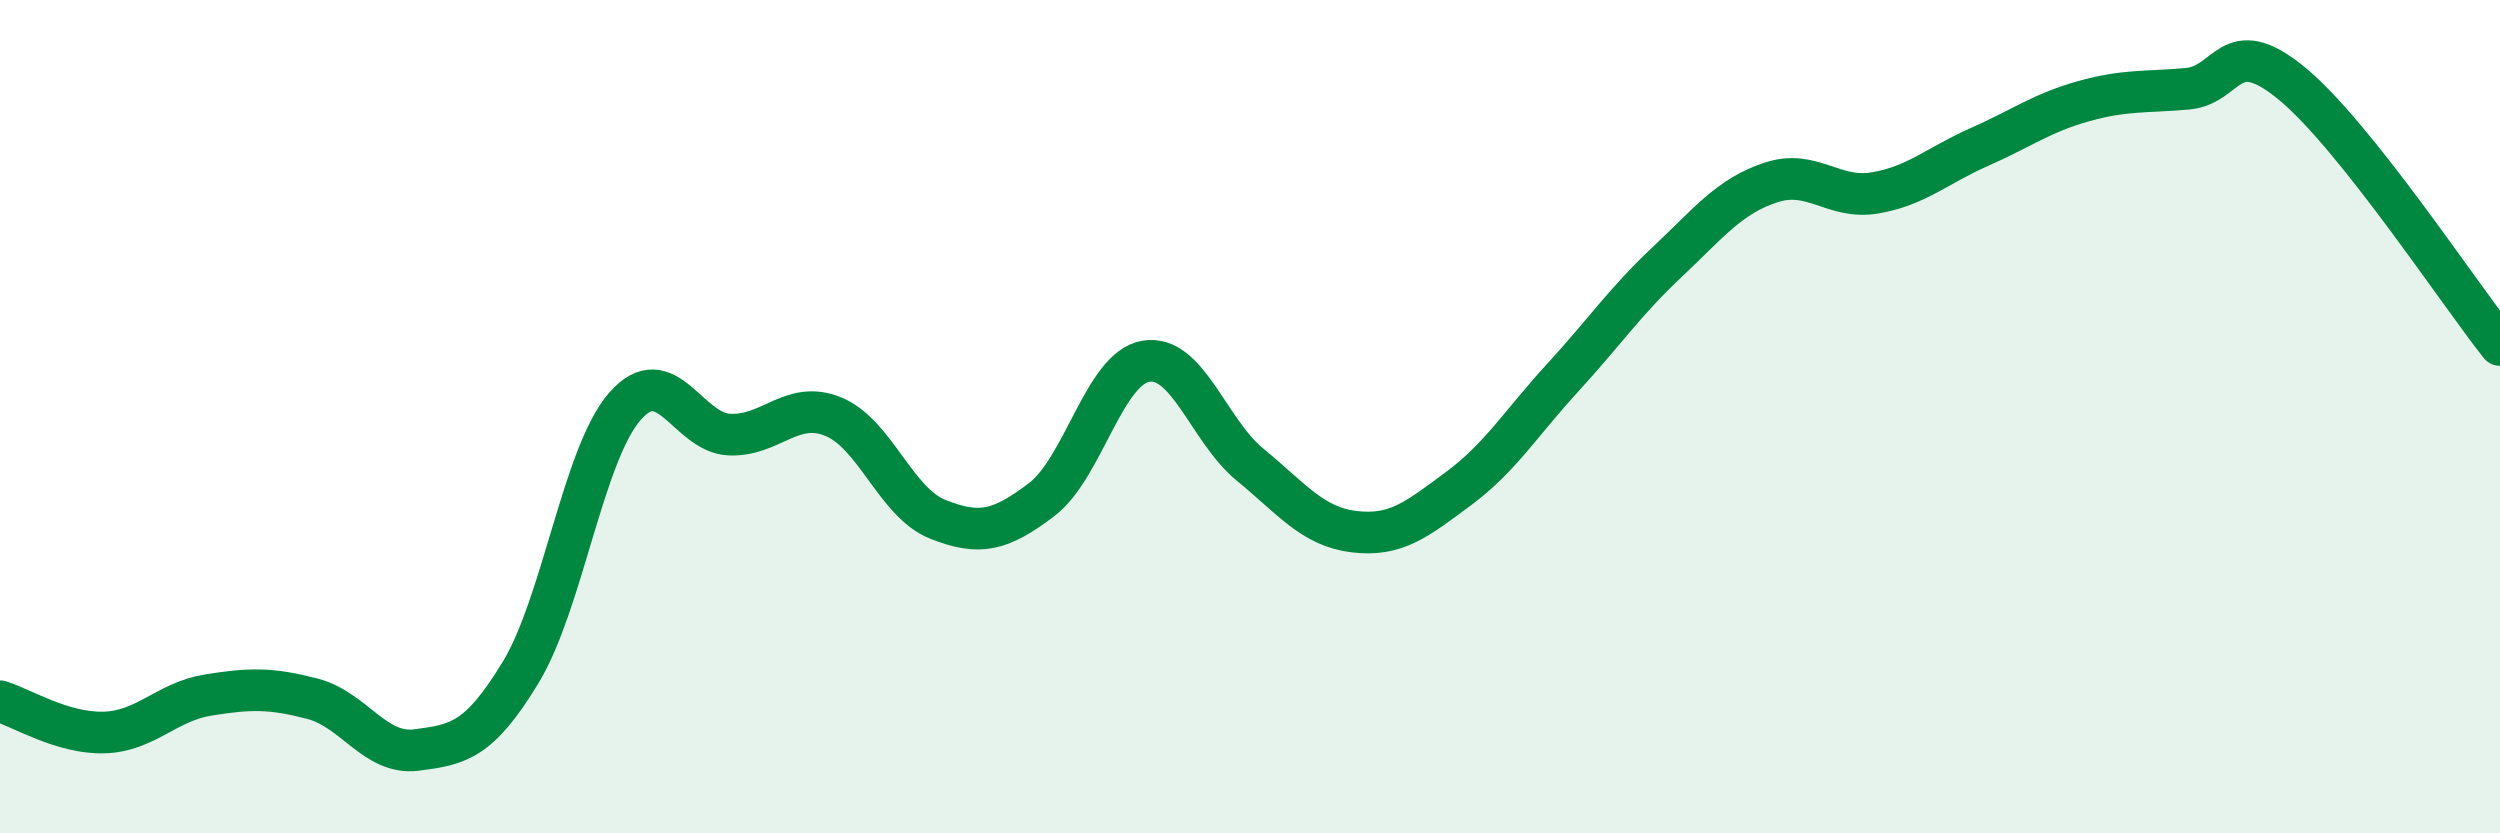
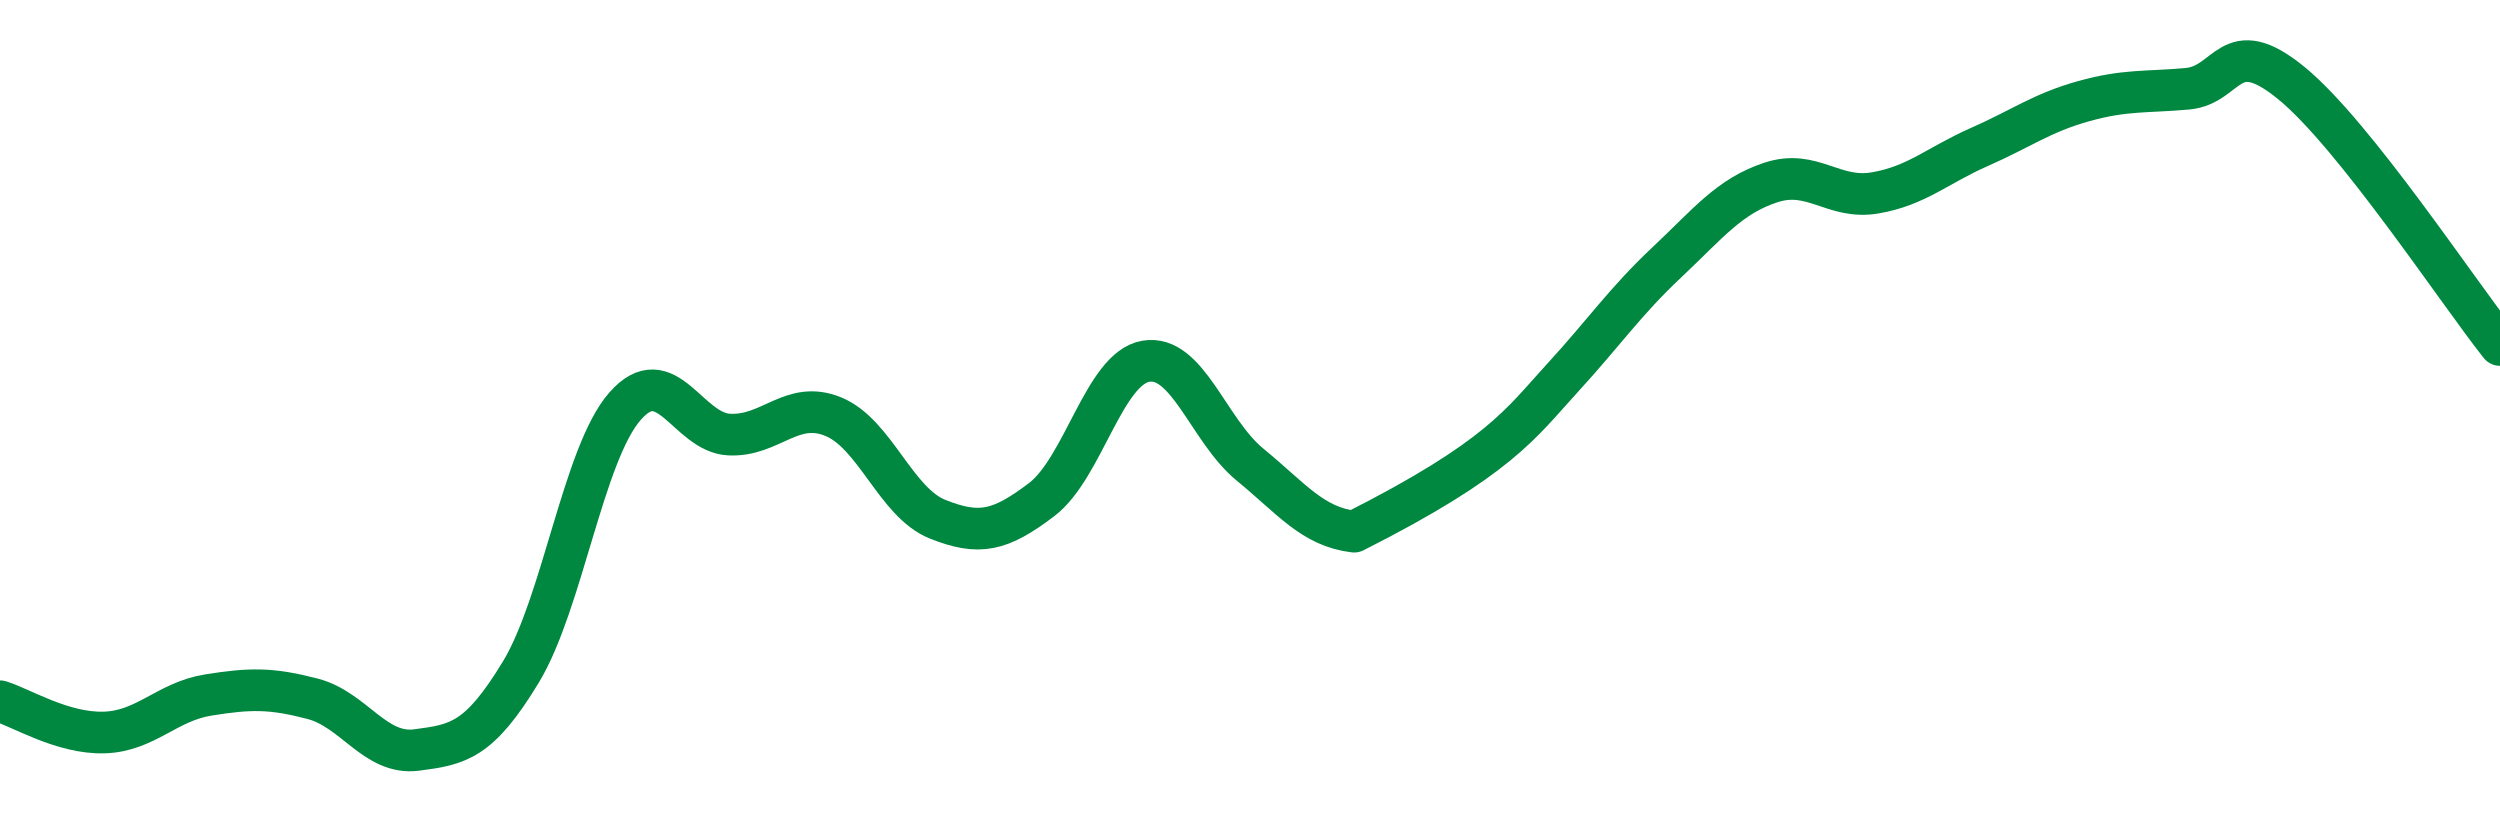
<svg xmlns="http://www.w3.org/2000/svg" width="60" height="20" viewBox="0 0 60 20">
-   <path d="M 0,16.83 C 0.5,16.98 1.5,17.61 2.5,17.58 C 3.5,17.55 4,16.84 5,16.68 C 6,16.52 6.5,16.51 7.5,16.77 C 8.5,17.03 9,18.13 10,18 C 11,17.87 11.5,17.78 12.5,16.13 C 13.5,14.48 14,10.89 15,9.75 C 16,8.61 16.5,10.38 17.5,10.43 C 18.5,10.48 19,9.59 20,10 C 21,10.41 21.5,12.06 22.5,12.46 C 23.5,12.86 24,12.75 25,11.99 C 26,11.23 26.5,8.84 27.5,8.67 C 28.5,8.5 29,10.33 30,11.15 C 31,11.97 31.5,12.64 32.5,12.76 C 33.5,12.88 34,12.47 35,11.73 C 36,10.99 36.5,10.16 37.5,9.07 C 38.5,7.98 39,7.24 40,6.3 C 41,5.36 41.5,4.71 42.5,4.38 C 43.5,4.05 44,4.8 45,4.63 C 46,4.46 46.5,3.97 47.5,3.53 C 48.5,3.09 49,2.71 50,2.43 C 51,2.15 51.5,2.22 52.5,2.13 C 53.5,2.04 53.5,0.77 55,2 C 56.5,3.23 59,7.02 60,8.28L60 20L0 20Z" fill="#008740" opacity="0.1" stroke-linecap="round" stroke-linejoin="round" />
-   <path d="M 0,16.83 C 0.5,16.98 1.5,17.61 2.5,17.58 C 3.5,17.55 4,16.84 5,16.68 C 6,16.52 6.5,16.51 7.5,16.77 C 8.5,17.03 9,18.13 10,18 C 11,17.87 11.5,17.78 12.5,16.13 C 13.5,14.48 14,10.89 15,9.75 C 16,8.61 16.5,10.38 17.5,10.43 C 18.5,10.48 19,9.59 20,10 C 21,10.41 21.5,12.06 22.5,12.46 C 23.5,12.86 24,12.75 25,11.99 C 26,11.23 26.5,8.84 27.5,8.67 C 28.5,8.5 29,10.33 30,11.15 C 31,11.97 31.5,12.64 32.5,12.76 C 33.5,12.88 34,12.47 35,11.73 C 36,10.99 36.5,10.16 37.5,9.07 C 38.5,7.98 39,7.24 40,6.3 C 41,5.36 41.5,4.71 42.5,4.38 C 43.5,4.05 44,4.8 45,4.63 C 46,4.46 46.5,3.97 47.5,3.53 C 48.5,3.09 49,2.71 50,2.43 C 51,2.15 51.5,2.22 52.5,2.13 C 53.5,2.04 53.5,0.77 55,2 C 56.5,3.23 59,7.02 60,8.28" stroke="#008740" stroke-width="1" fill="none" stroke-linecap="round" stroke-linejoin="round" />
+   <path d="M 0,16.83 C 0.5,16.98 1.5,17.61 2.5,17.58 C 3.5,17.55 4,16.84 5,16.68 C 6,16.52 6.5,16.51 7.5,16.77 C 8.5,17.03 9,18.13 10,18 C 11,17.87 11.5,17.78 12.5,16.13 C 13.5,14.48 14,10.89 15,9.75 C 16,8.61 16.5,10.38 17.5,10.43 C 18.5,10.48 19,9.59 20,10 C 21,10.41 21.5,12.06 22.5,12.46 C 23.5,12.86 24,12.75 25,11.99 C 26,11.23 26.5,8.84 27.5,8.67 C 28.5,8.5 29,10.33 30,11.15 C 31,11.97 31.5,12.64 32.5,12.76 C 36,10.99 36.5,10.16 37.5,9.07 C 38.5,7.98 39,7.24 40,6.3 C 41,5.36 41.5,4.71 42.5,4.38 C 43.5,4.05 44,4.8 45,4.63 C 46,4.46 46.5,3.97 47.5,3.53 C 48.5,3.09 49,2.71 50,2.43 C 51,2.15 51.5,2.22 52.5,2.13 C 53.5,2.04 53.5,0.77 55,2 C 56.5,3.23 59,7.02 60,8.28" stroke="#008740" stroke-width="1" fill="none" stroke-linecap="round" stroke-linejoin="round" />
</svg>